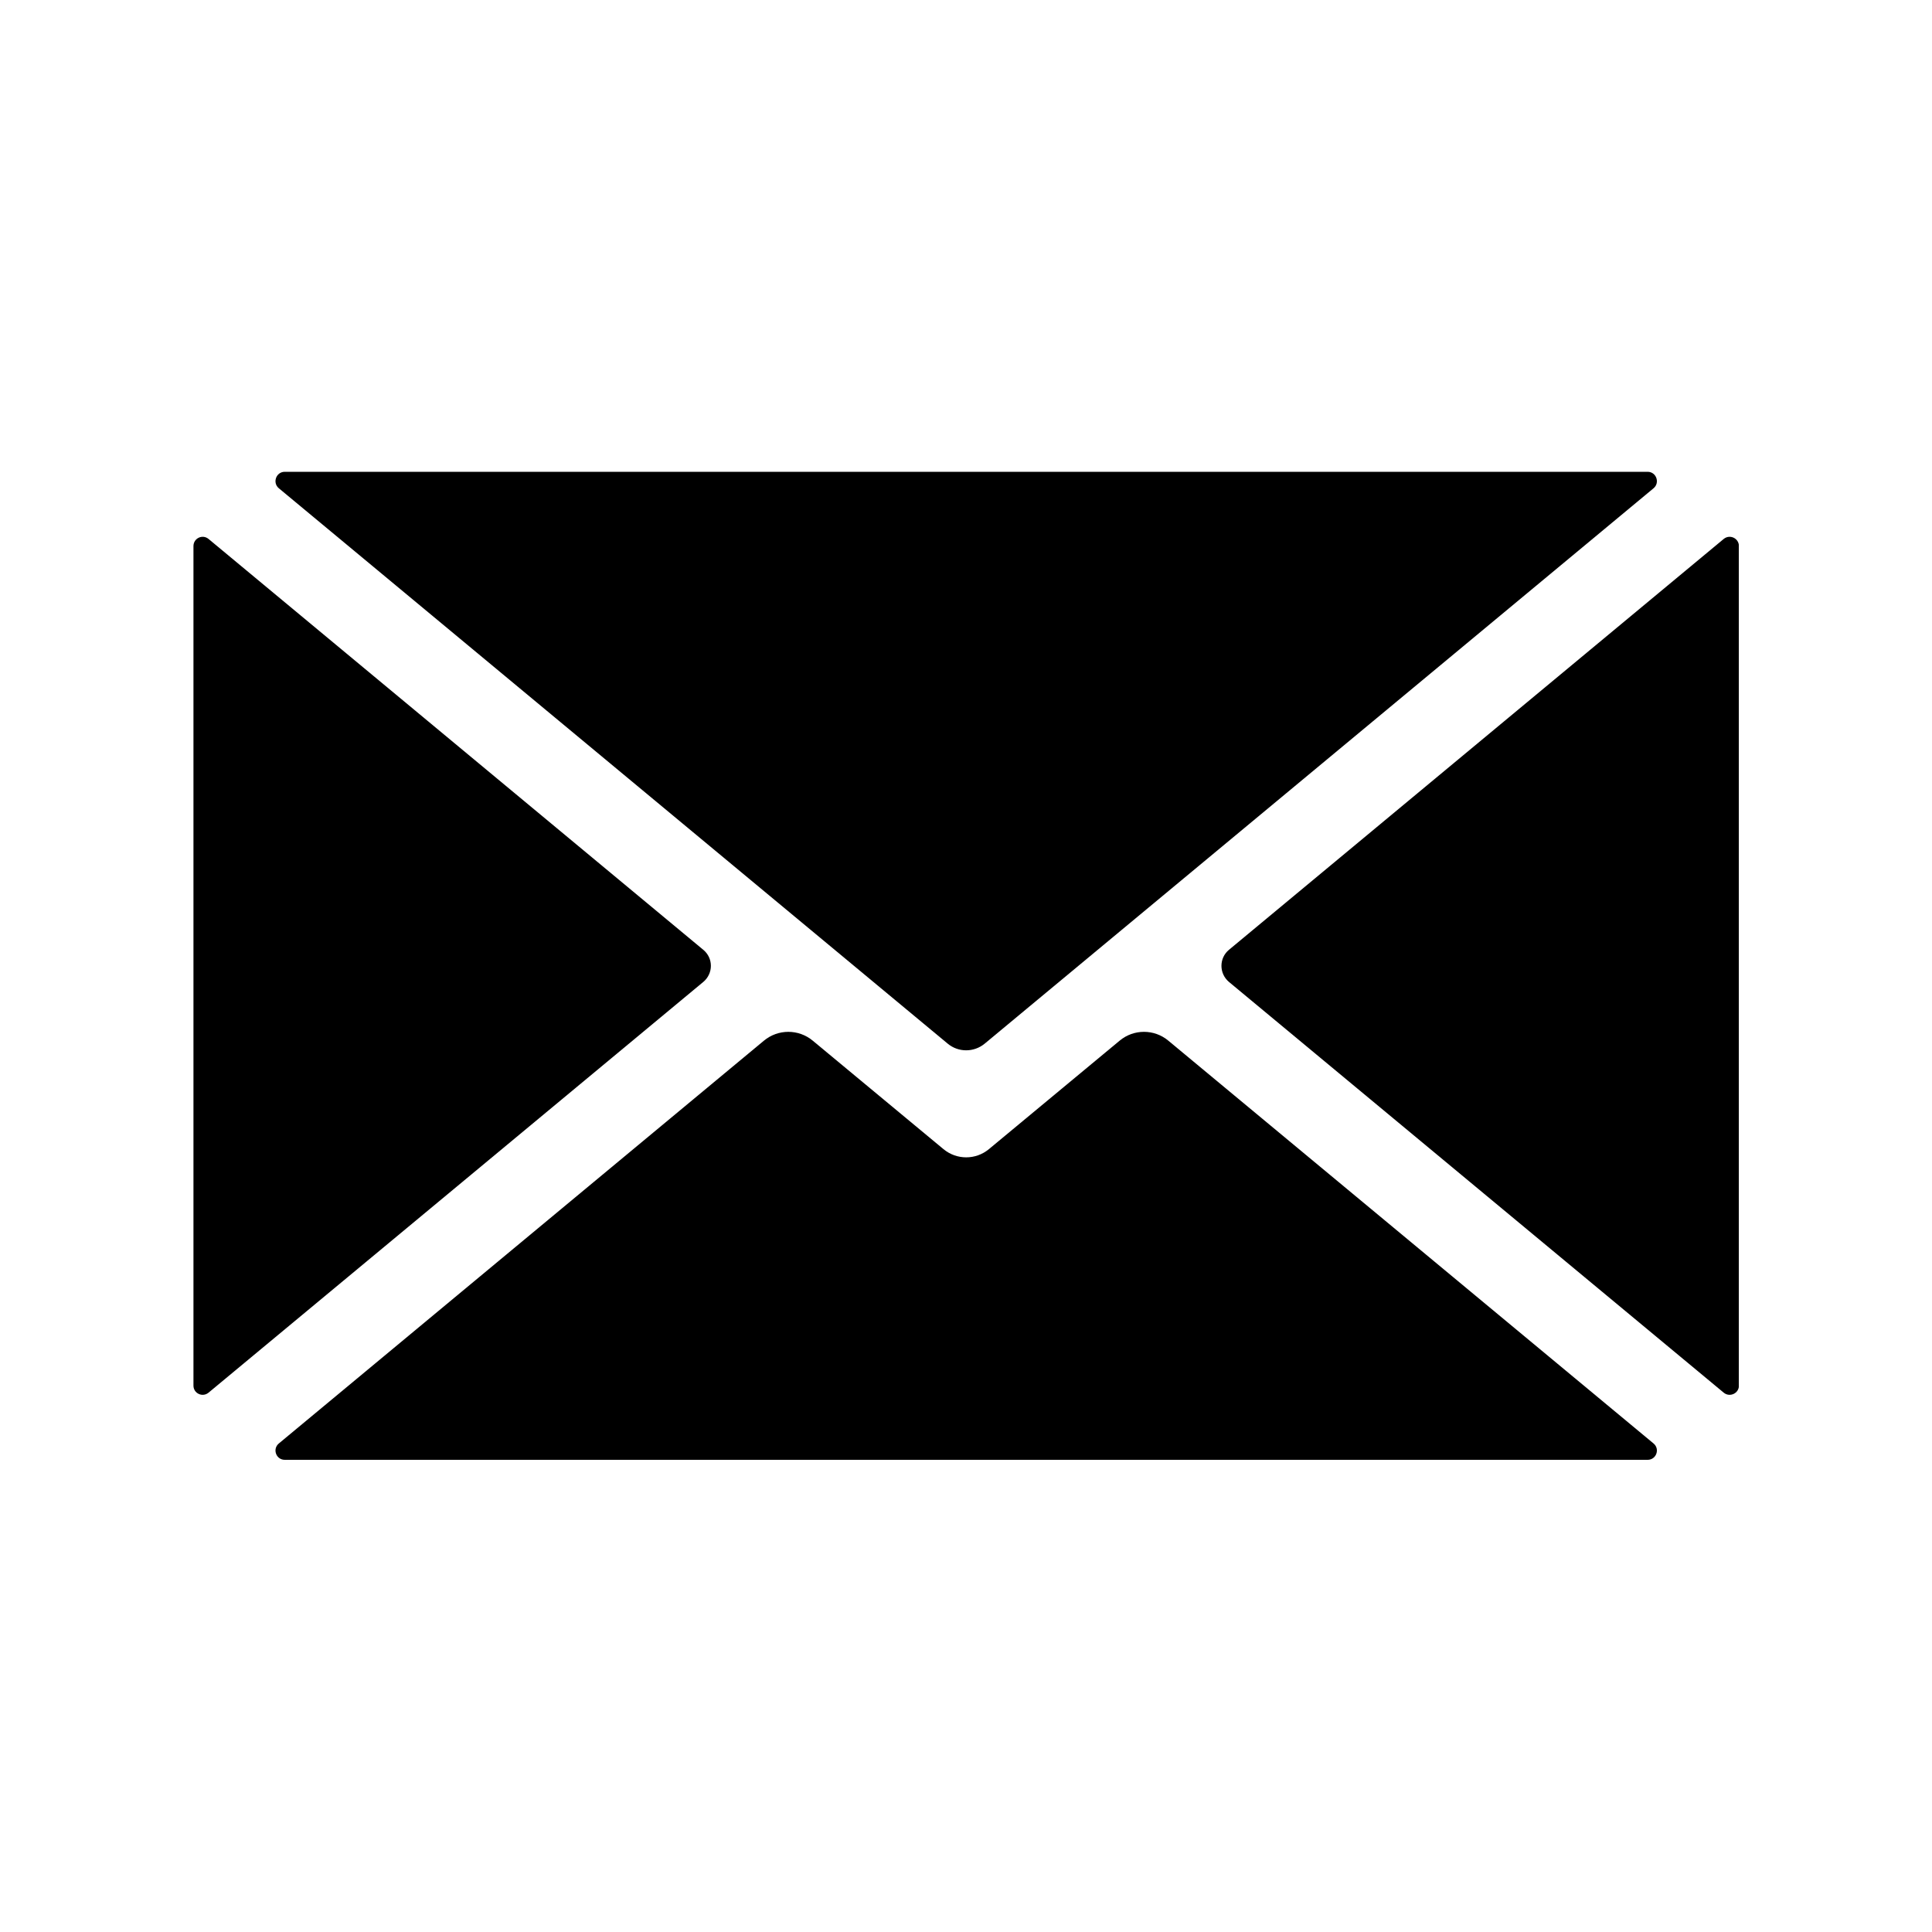
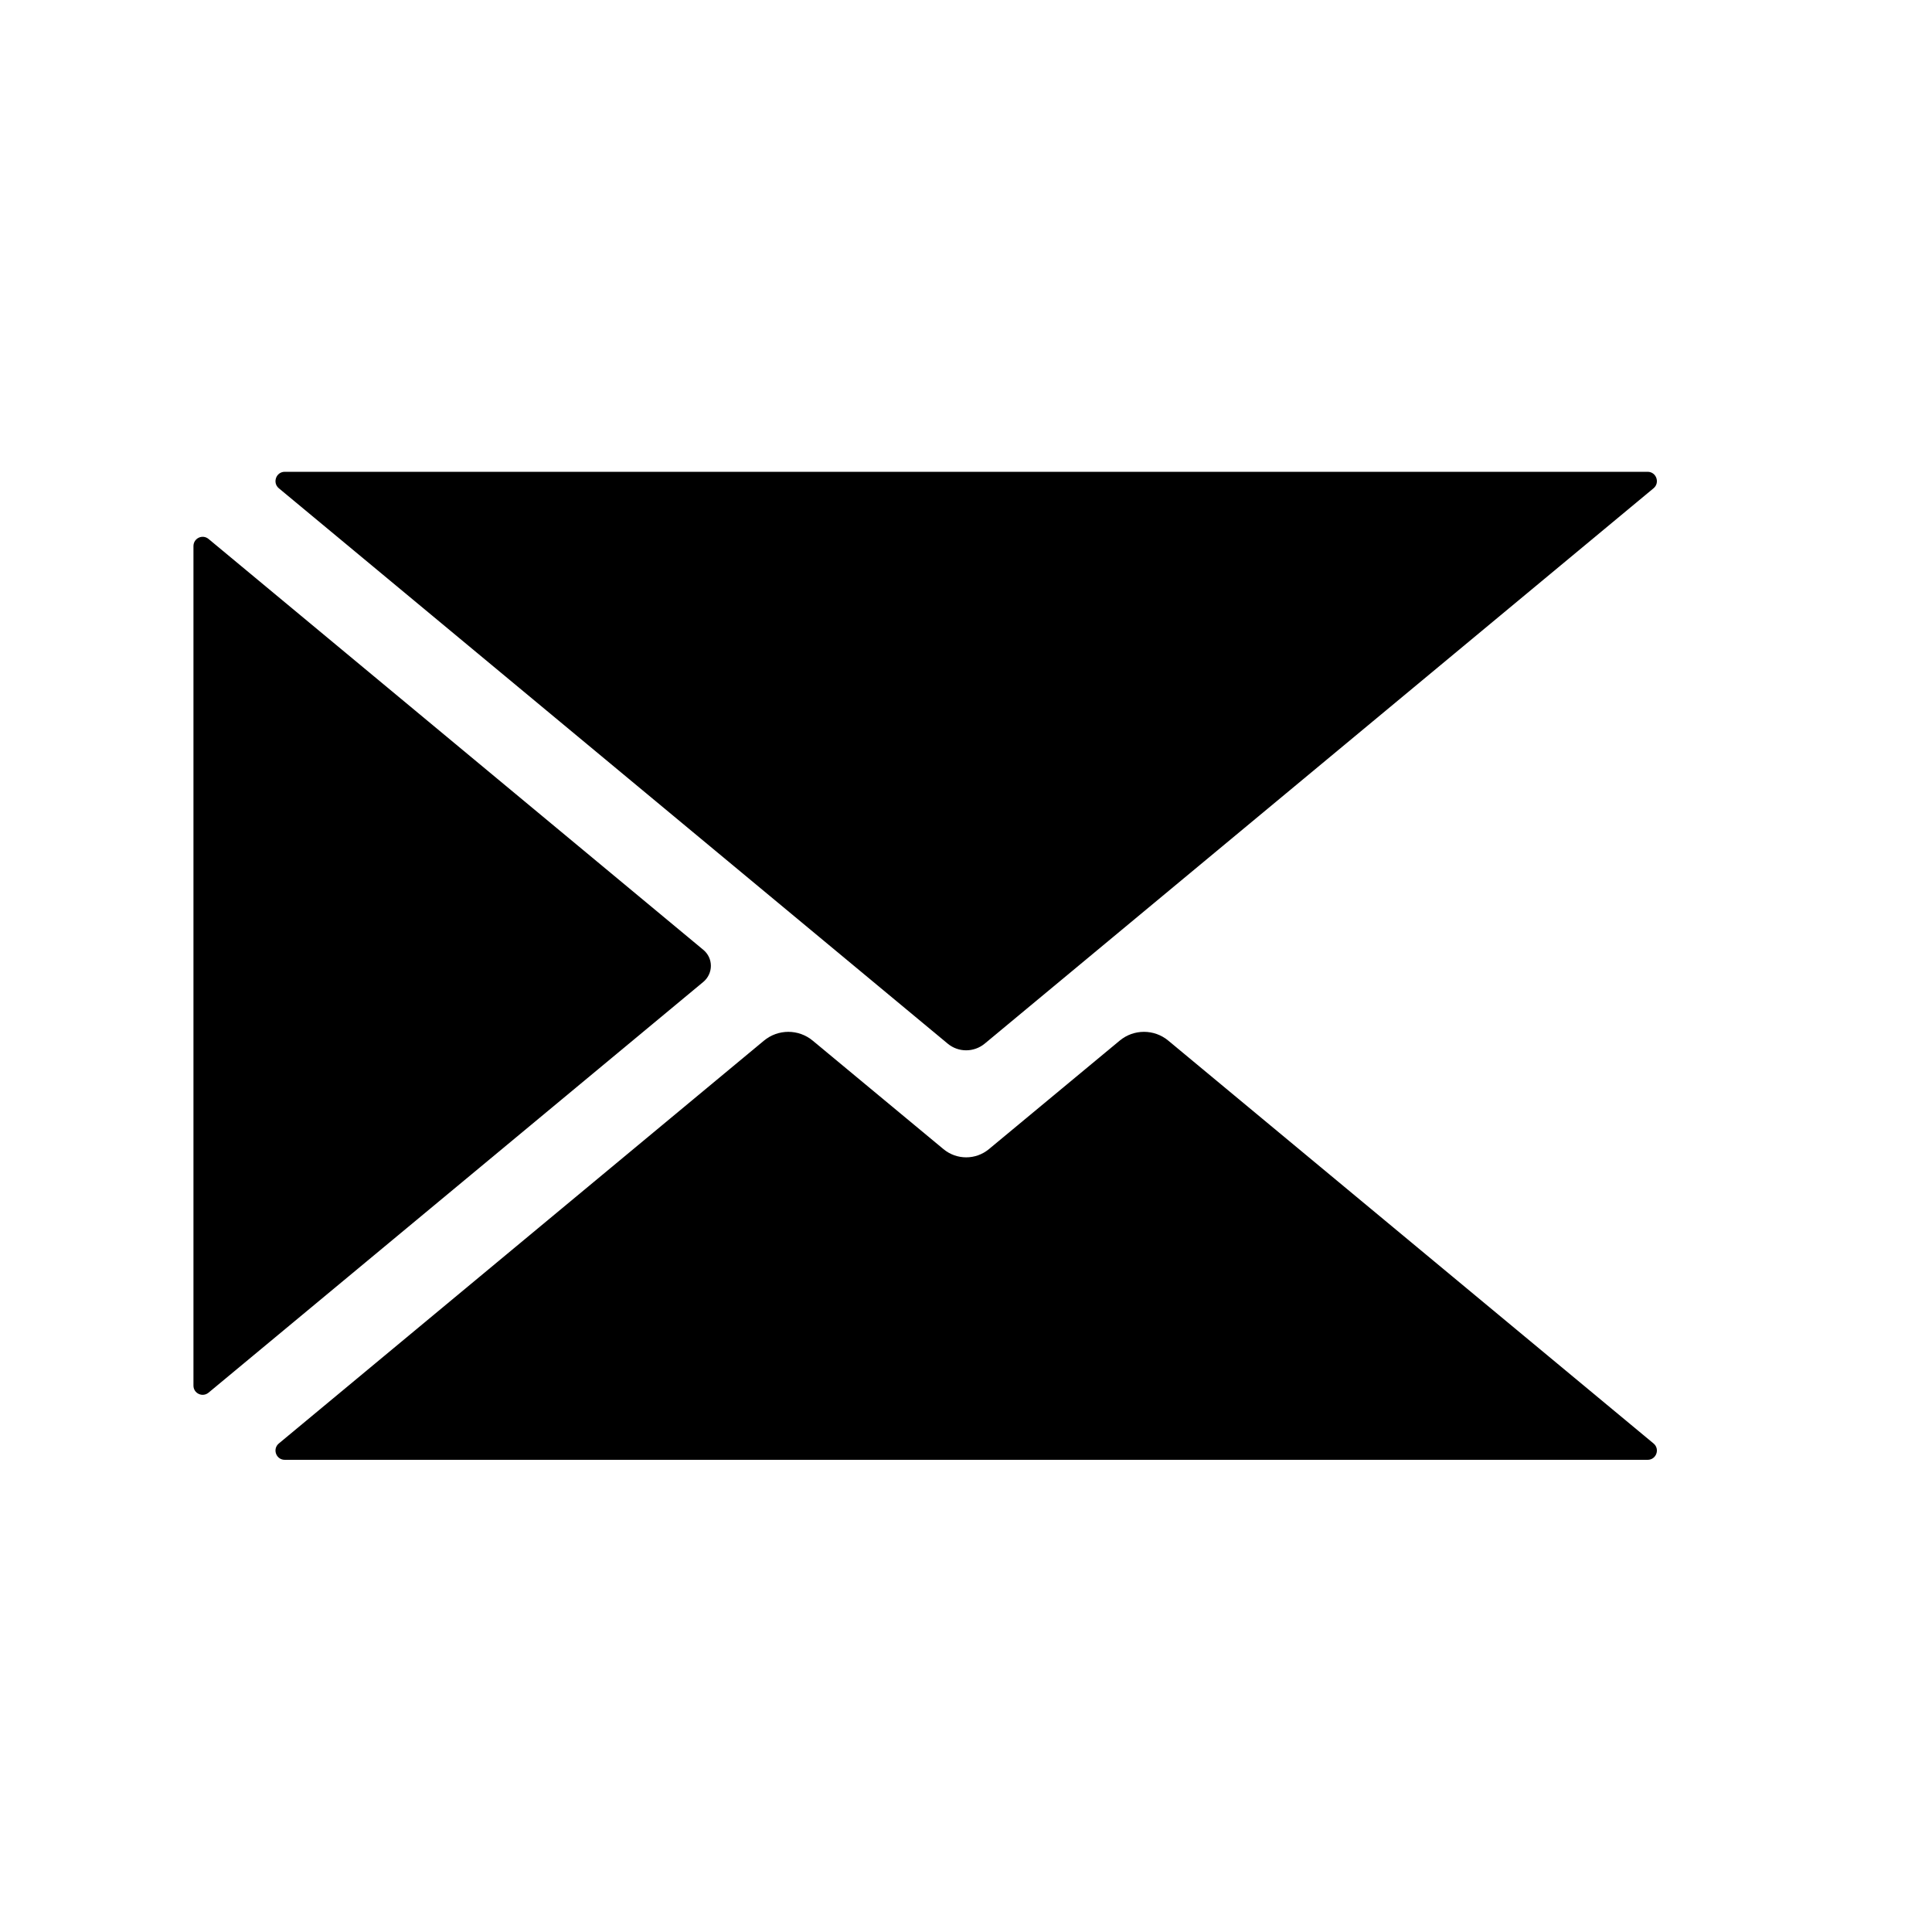
<svg xmlns="http://www.w3.org/2000/svg" width="80" zoomAndPan="magnify" viewBox="0 0 60 60" height="80" preserveAspectRatio="xMidYMid meet" version="1.0">
  <defs>
    <clipPath id="491204d728">
      <path d="M 8 32 L 52 32 L 52 45.359 L 8 45.359 Z M 8 32 " clip-rule="nonzero" />
    </clipPath>
    <clipPath id="ada00e79de">
      <path d="M 8 14.609 L 52 14.609 L 52 33 L 8 33 Z M 8 14.609 " clip-rule="nonzero" />
    </clipPath>
    <clipPath id="e495ed6e80">
-       <path d="M 37 16 L 54 16 L 54 44 L 37 44 Z M 37 16 " clip-rule="nonzero" />
-     </clipPath>
+       </clipPath>
  </defs>
  <rect x="-6" width="72" fill="#ffffff" y="-6" height="72" fill-opacity="1" />
  <rect x="-6" width="72" fill="#ffffff" y="-6" height="72" fill-opacity="1" />
  <g clip-path="url(#491204d728)">
    <path fill="#000000" d="M 51.352 44.828 L 36.285 32.32 C 35.848 31.953 35.207 31.953 34.77 32.32 L 30.711 35.688 C 30.301 36.027 29.711 36.027 29.301 35.688 L 25.242 32.32 C 24.801 31.953 24.164 31.953 23.723 32.32 L 8.66 44.828 C 8.453 45 8.574 45.336 8.844 45.336 L 51.168 45.336 C 51.438 45.336 51.559 45 51.352 44.828 " fill-opacity="1" fill-rule="nonzero" />
  </g>
  <path fill="#000000" d="M 21.84 29.496 L 6.477 16.738 C 6.289 16.582 6.008 16.715 6.008 16.961 L 6.008 43.031 C 6.008 43.273 6.289 43.406 6.477 43.25 L 21.84 30.496 C 22.156 30.234 22.156 29.754 21.84 29.496 " fill-opacity="1" fill-rule="nonzero" />
  <g clip-path="url(#ada00e79de)">
    <path fill="#000000" d="M 8.66 15.164 L 29.43 32.41 C 29.762 32.688 30.246 32.688 30.582 32.41 L 51.352 15.164 C 51.559 14.992 51.438 14.652 51.168 14.652 L 8.844 14.652 C 8.574 14.652 8.453 14.992 8.66 15.164 " fill-opacity="1" fill-rule="nonzero" />
  </g>
  <g clip-path="url(#e495ed6e80)">
    <path fill="#000000" d="M 53.531 16.738 L 38.168 29.496 C 37.855 29.754 37.855 30.234 38.168 30.496 L 53.531 43.25 C 53.719 43.406 54.004 43.273 54.004 43.031 L 54.004 16.961 C 54.004 16.715 53.719 16.582 53.531 16.738 " fill-opacity="1" fill-rule="nonzero" />
  </g>
</svg>